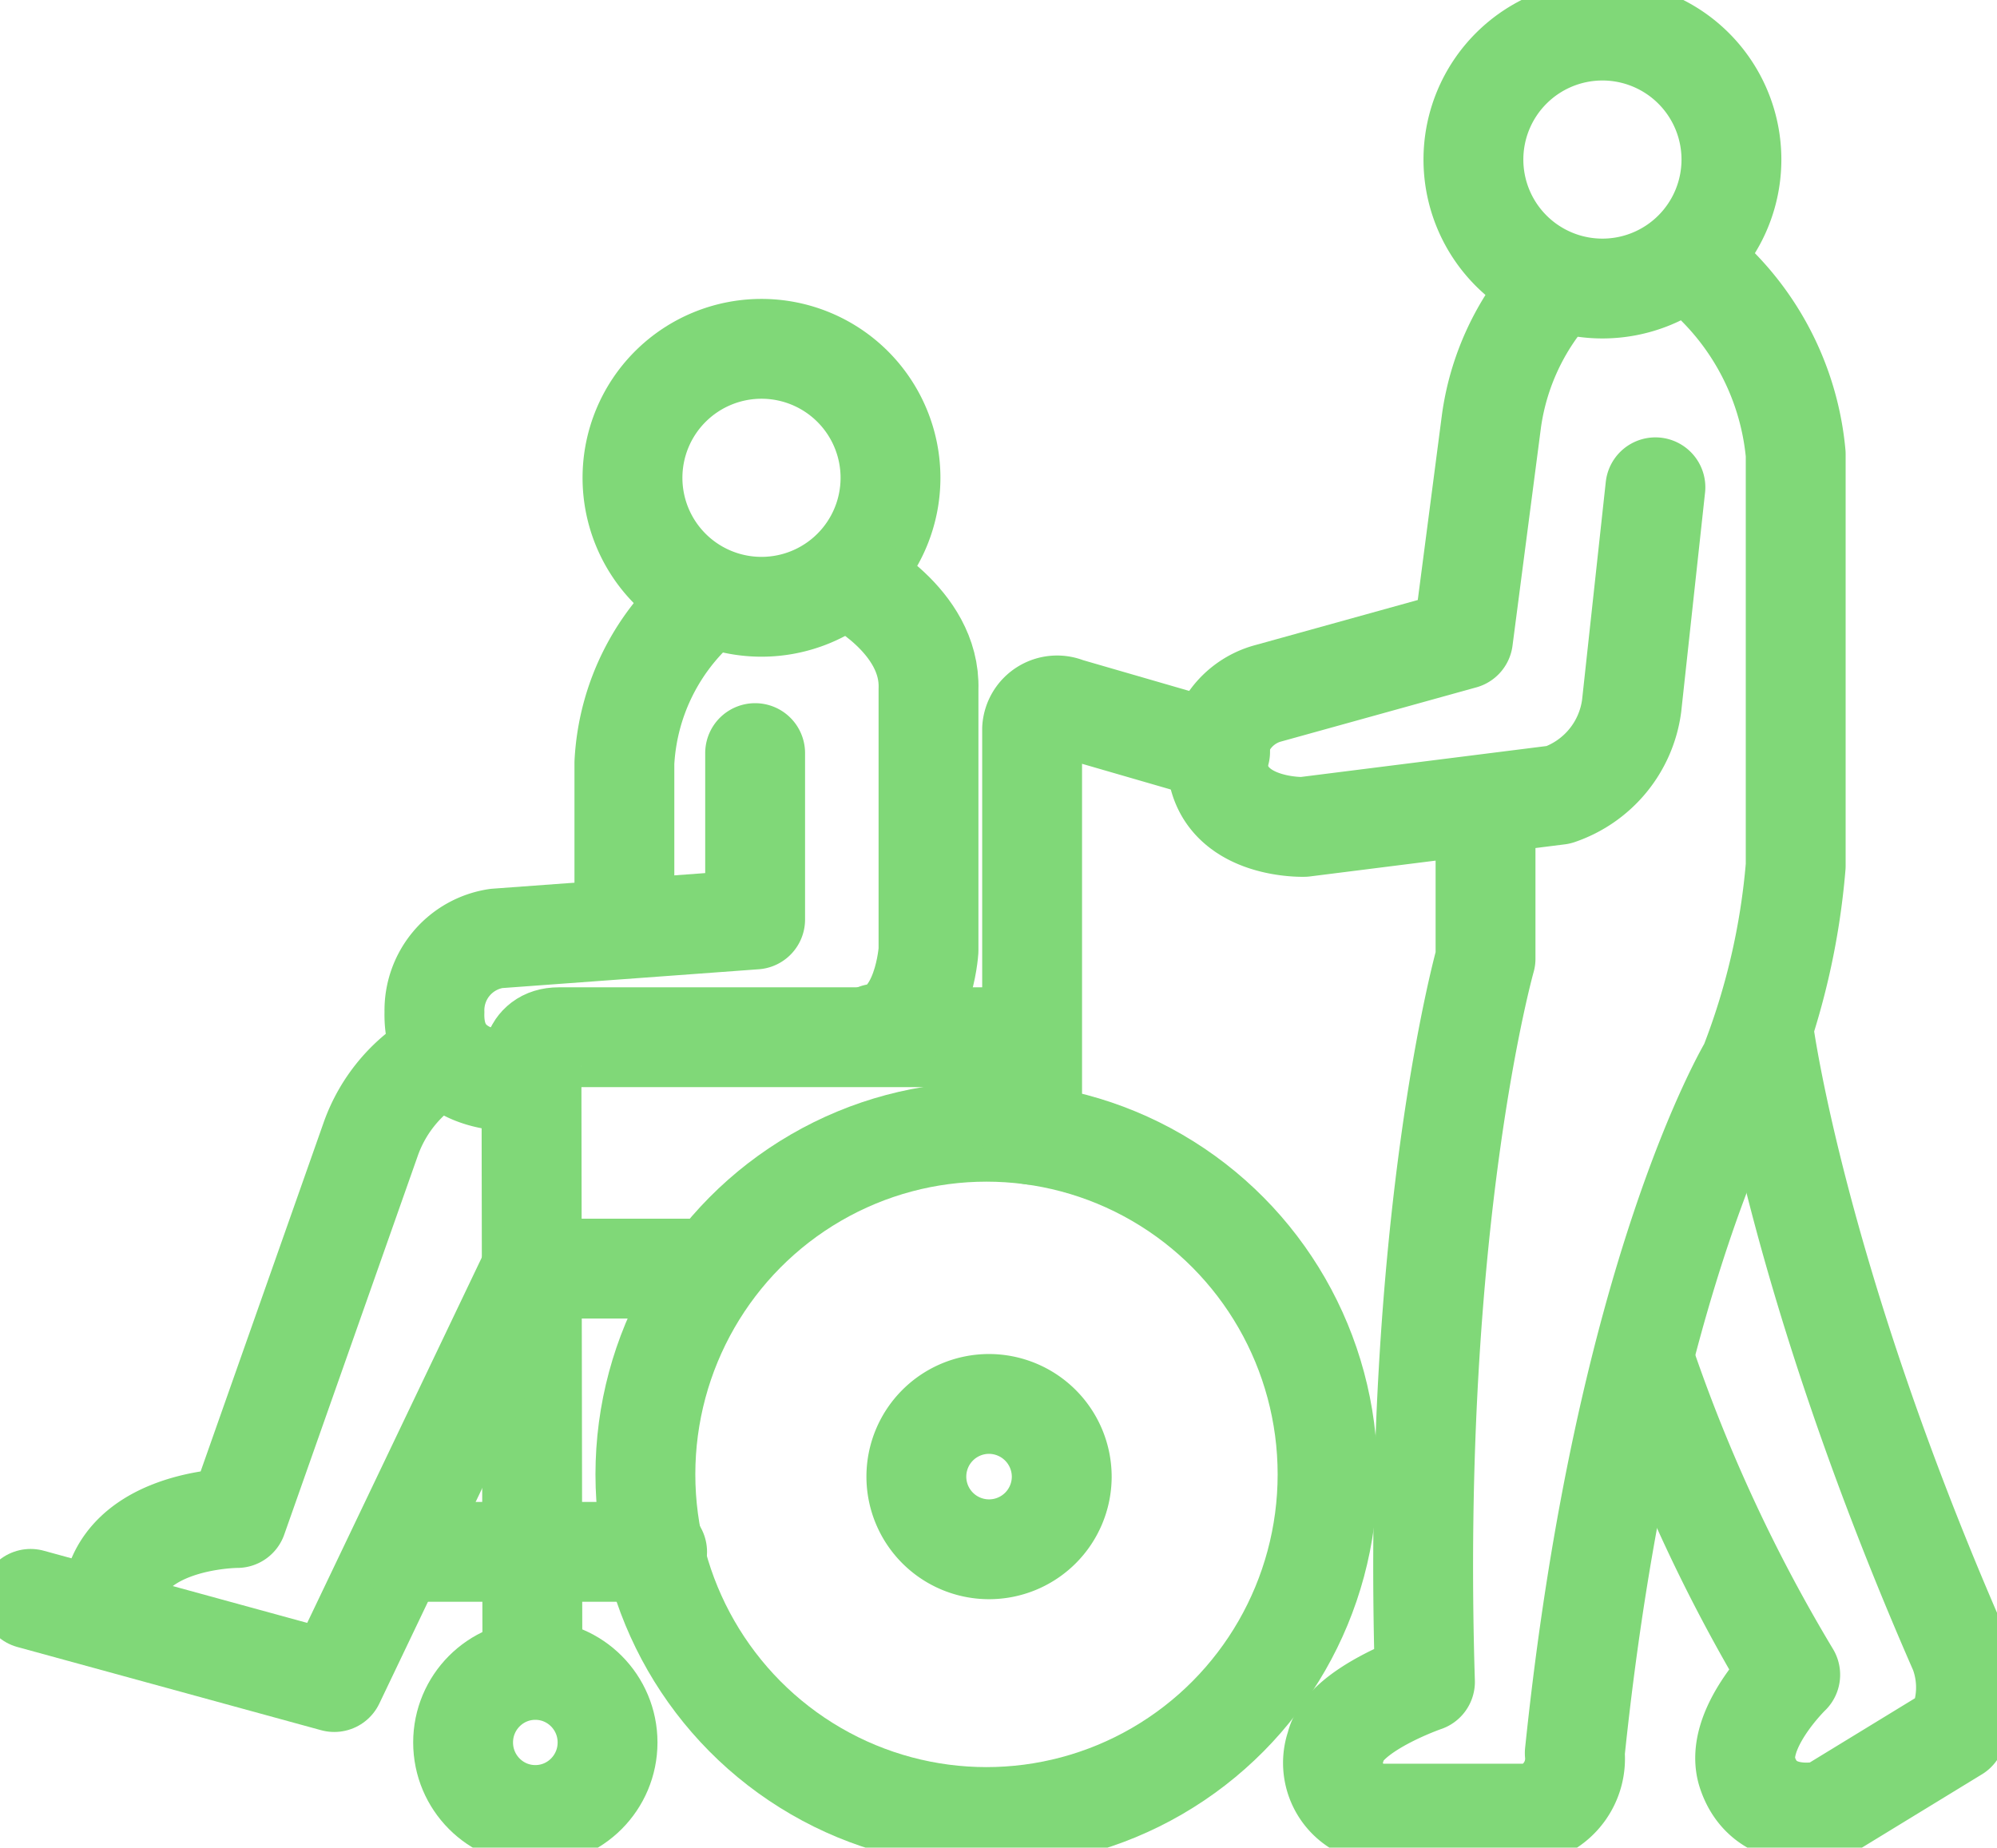
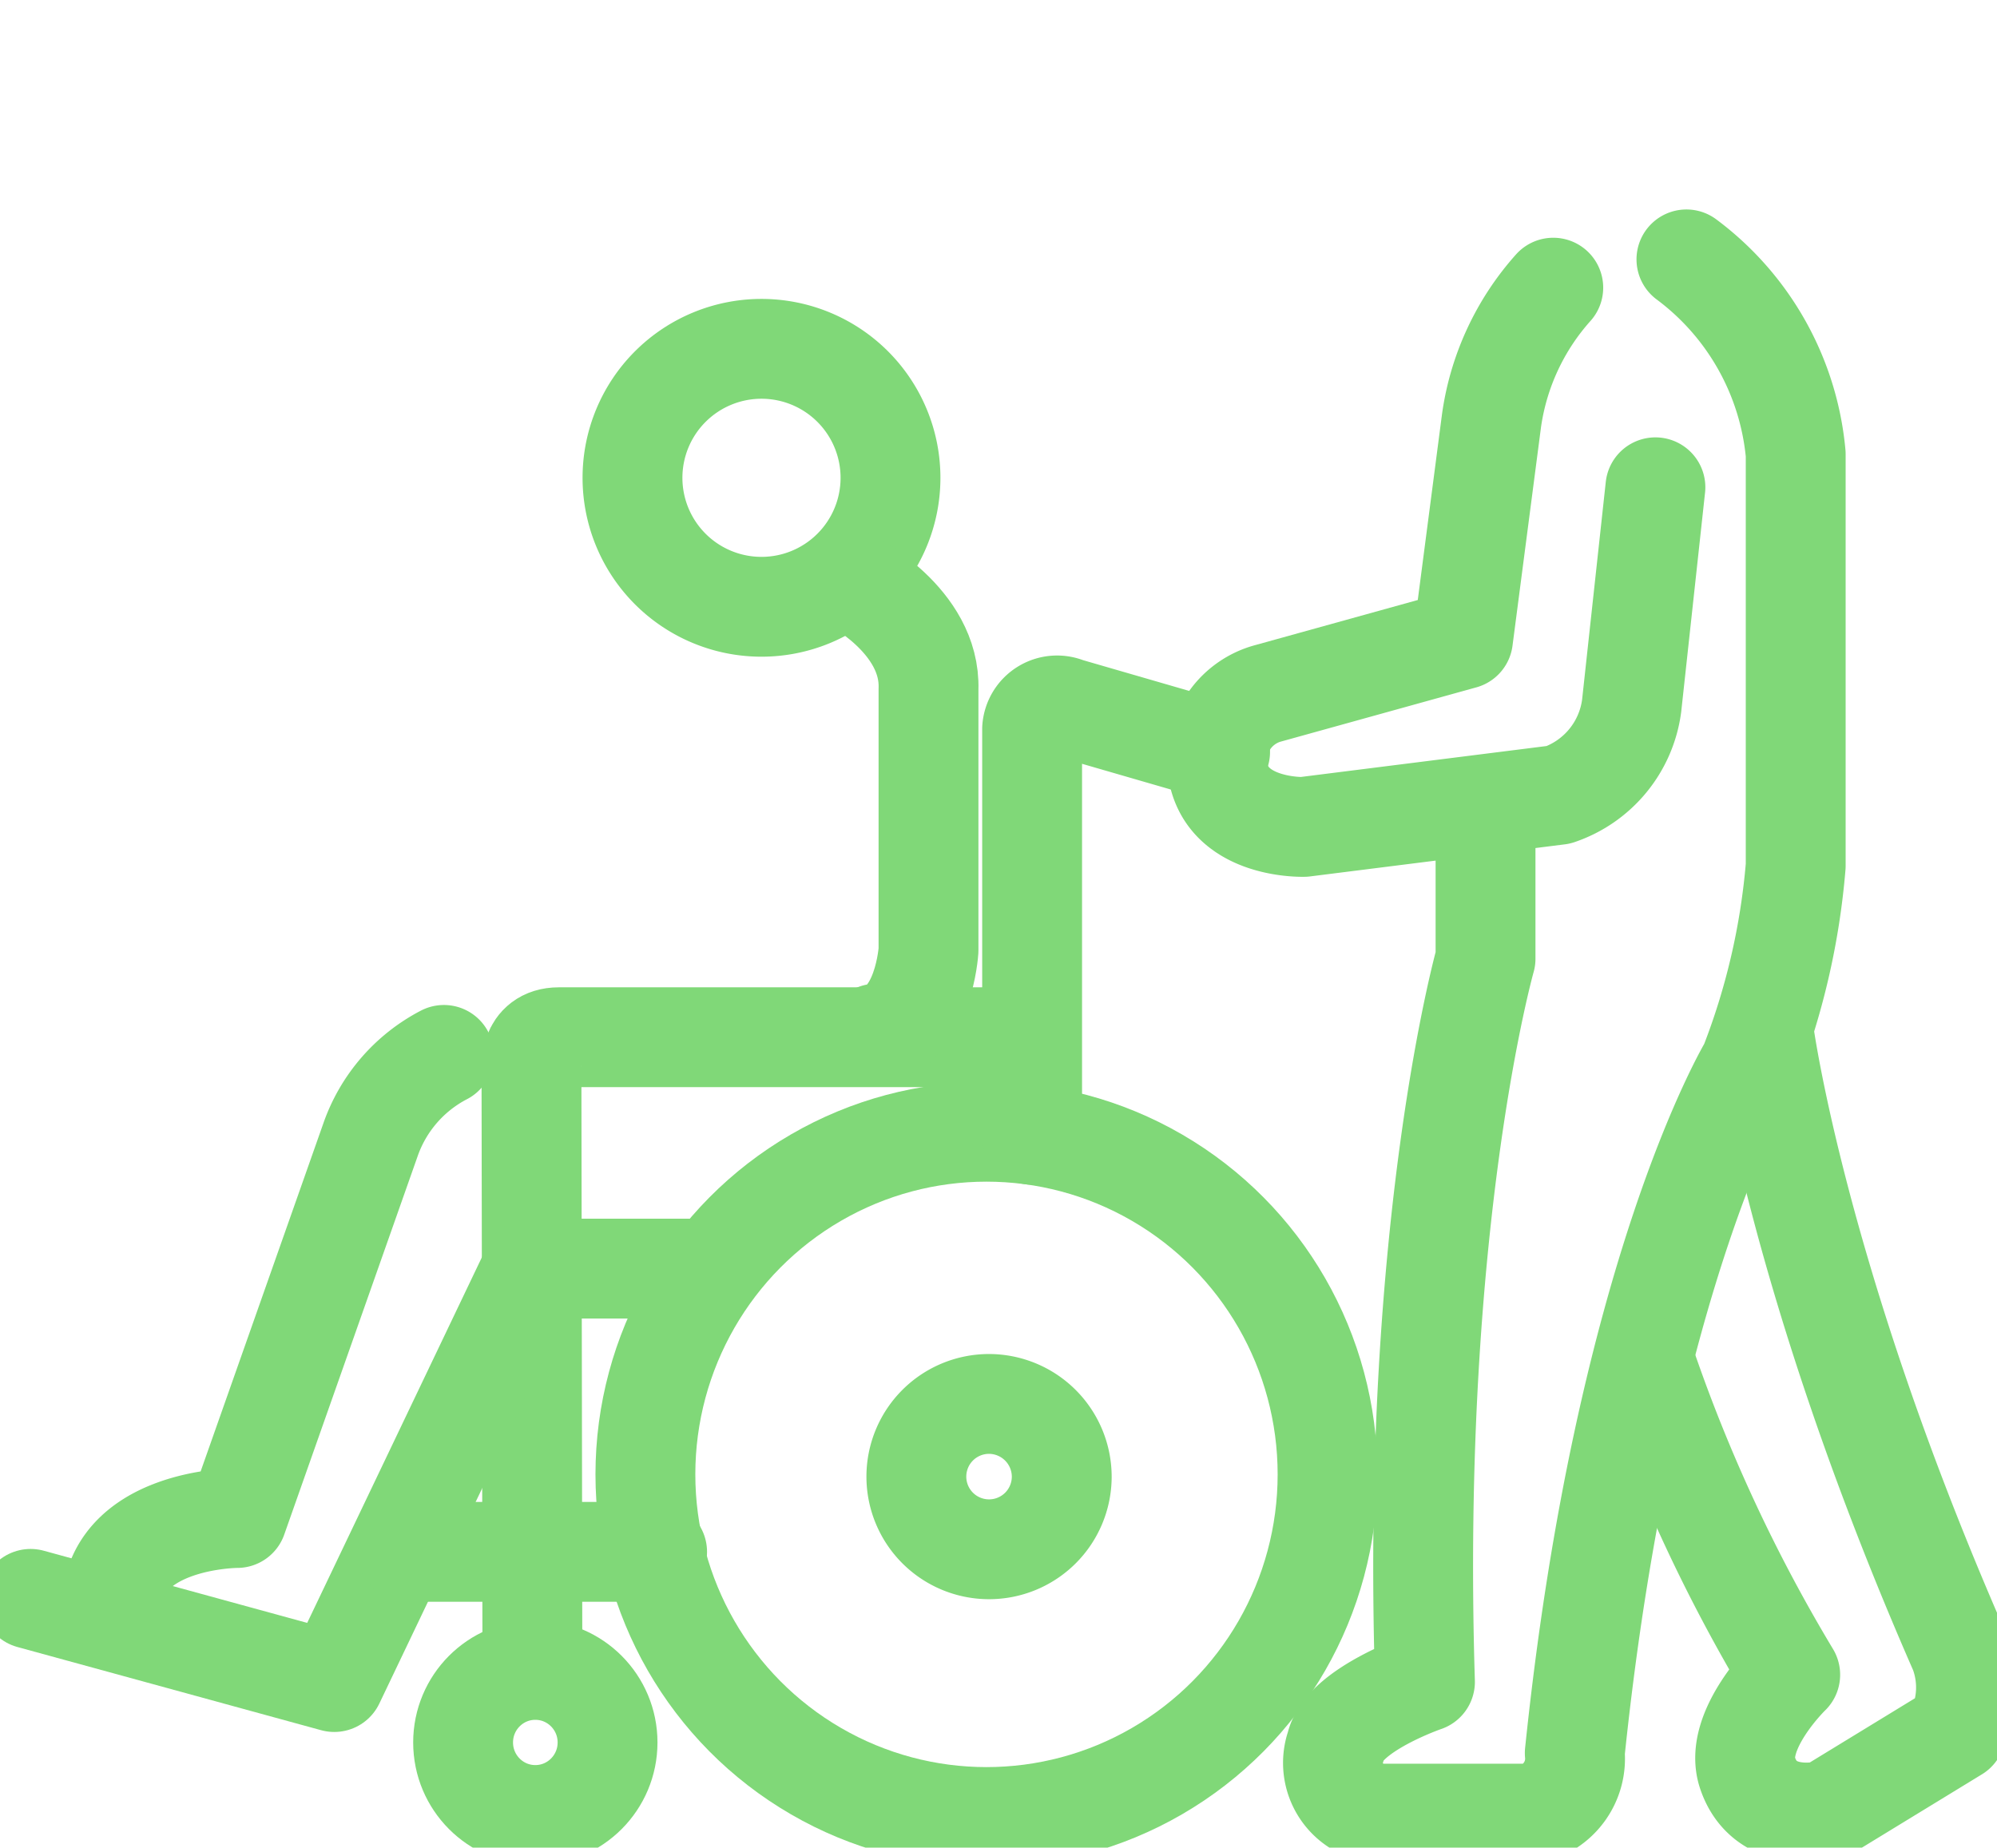
<svg xmlns="http://www.w3.org/2000/svg" id="Group_83" data-name="Group 83" width="60" height="55.524">
  <defs>
    <clipPath id="clip-path">
      <rect id="Rectangle_240" data-name="Rectangle 240" width="60" height="55.524" fill="none" stroke="#80d878" stroke-width="3" />
    </clipPath>
  </defs>
  <g id="Group_82" data-name="Group 82" clip-path="url(#clip-path)">
    <ellipse id="Ellipse_13" data-name="Ellipse 13" cx="10.248" cy="10.297" rx="10.248" ry="10.297" transform="translate(19.391 34.011)" fill="none" stroke="#80d878" stroke-linecap="round" stroke-linejoin="round" stroke-width="3" />
    <path id="Path_116" data-name="Path 116" d="M236.31,357.626a2.184,2.184,0,1,1-2.184-2.194A2.189,2.189,0,0,1,236.31,357.626Z" transform="translate(-204.41 -313.241)" fill="none" stroke="#80d878" stroke-linecap="round" stroke-linejoin="round" stroke-width="3" />
    <ellipse id="Ellipse_14" data-name="Ellipse 14" cx="2.17" cy="2.18" rx="2.17" ry="2.18" transform="translate(13.914 50.184)" fill="none" stroke="#80d878" stroke-linecap="round" stroke-linejoin="round" stroke-width="3" />
    <path id="Path_117" data-name="Path 117" d="M134.53,281.485l-.028-17.929s-.091-.962.82-.962h14.131" transform="translate(-118.534 -231.423)" fill="none" stroke="#80d878" stroke-linecap="round" stroke-linejoin="round" stroke-width="3" />
    <path id="Path_118" data-name="Path 118" d="M261.24,191.572v-12.2a.752.752,0,0,1,1.048-.641l4.6,1.333" transform="translate(-230.23 -157.47)" fill="none" stroke="#80d878" stroke-linecap="round" stroke-linejoin="round" stroke-width="3" />
    <path id="Path_119" data-name="Path 119" d="M7.741,331.1l9.124,2.5L22.8,321.175h5" transform="translate(-6.822 -283.051)" fill="none" stroke="#80d878" stroke-linecap="round" stroke-linejoin="round" stroke-width="3" />
    <path id="Path_120" data-name="Path 120" d="M167.842,92.184a3.876,3.876,0,1,1-3.876-3.876A3.876,3.876,0,0,1,167.842,92.184Z" transform="translate(-141.087 -77.825)" fill="none" stroke="#80d878" stroke-linecap="round" stroke-linejoin="round" stroke-width="3" />
-     <path id="Path_121" data-name="Path 121" d="M380.684,11.617a3.876,3.876,0,1,1-3.876-3.876A3.876,3.876,0,0,1,380.684,11.617Z" transform="translate(-328.663 -6.822)" fill="none" stroke="#80d878" stroke-linecap="round" stroke-linejoin="round" stroke-width="3" />
-     <path id="Path_122" data-name="Path 122" d="M160.551,151.624a6.8,6.8,0,0,0-2.5,4.925v4.568" transform="translate(-139.291 -133.626)" fill="none" stroke="#80d878" stroke-linecap="round" stroke-linejoin="round" stroke-width="3" />
    <path id="Path_123" data-name="Path 123" d="M215.172,146.814s2.427,1.213,2.355,3.283v7.851s-.143,2.284-1.57,2.5" transform="translate(-189.63 -129.387)" fill="none" stroke="#80d878" stroke-linecap="round" stroke-linejoin="round" stroke-width="3" />
-     <path id="Path_124" data-name="Path 124" d="M112.8,200.554s-2.926.357-2.855-2.07a2.183,2.183,0,0,1,1.856-2.213l7.779-.571v-5" transform="translate(-96.892 -168.068)" fill="none" stroke="#80d878" stroke-linecap="round" stroke-linejoin="round" stroke-width="3" />
    <path id="Path_125" data-name="Path 125" d="M38.168,267.064a4.569,4.569,0,0,0-2.213,2.569l-4,11.348s-3.854,0-3.783,2.855" transform="translate(-24.83 -235.362)" fill="none" stroke="#80d878" stroke-linecap="round" stroke-linejoin="round" stroke-width="3" />
    <line id="Line_102" data-name="Line 102" x2="7.494" transform="translate(12.249 46.636)" fill="none" stroke="#80d878" stroke-linecap="round" stroke-linejoin="round" stroke-width="3" />
    <path id="Path_126" data-name="Path 126" d="M321.093,78.855l-.714,6.566a3.277,3.277,0,0,1-2.195,2.676l-7.655.964s-2.213.071-2.569-1.606a2.077,2.077,0,0,1,1.5-2.409l5.852-1.624.856-6.566a7.575,7.575,0,0,1,1.856-4" transform="translate(-271.356 -64.211)" fill="none" stroke="#80d878" stroke-linecap="round" stroke-linejoin="round" stroke-width="3" />
    <path id="Path_127" data-name="Path 127" d="M342.139,82.274v4.389s-2.248,7.922-1.82,21.732c0,0-2.434.836-2.676,1.927a1.525,1.525,0,0,0,1.392,2.034h4.5a1.7,1.7,0,0,0,1.285-1.82c1.5-14.452,5.246-20.662,5.246-20.662a21.307,21.307,0,0,0,1.392-6V71.5a8.232,8.232,0,0,0-3.283-5.852" transform="translate(-297.506 -57.853)" fill="none" stroke="#80d878" stroke-linecap="round" stroke-linejoin="round" stroke-width="3" />
    <path id="Path_128" data-name="Path 128" d="M416.59,270.813a48.667,48.667,0,0,0,4.336,9.314s-1.713,1.659-1.285,2.944c.542,1.625,2.409,1.124,2.409,1.124l3.854-2.355a3.063,3.063,0,0,0,.107-2.409c-4.925-11.241-5.888-18.681-5.888-18.681" transform="translate(-367.139 -229.798)" fill="none" stroke="#80d878" stroke-linecap="round" stroke-linejoin="round" stroke-width="3" />
  </g>
</svg>